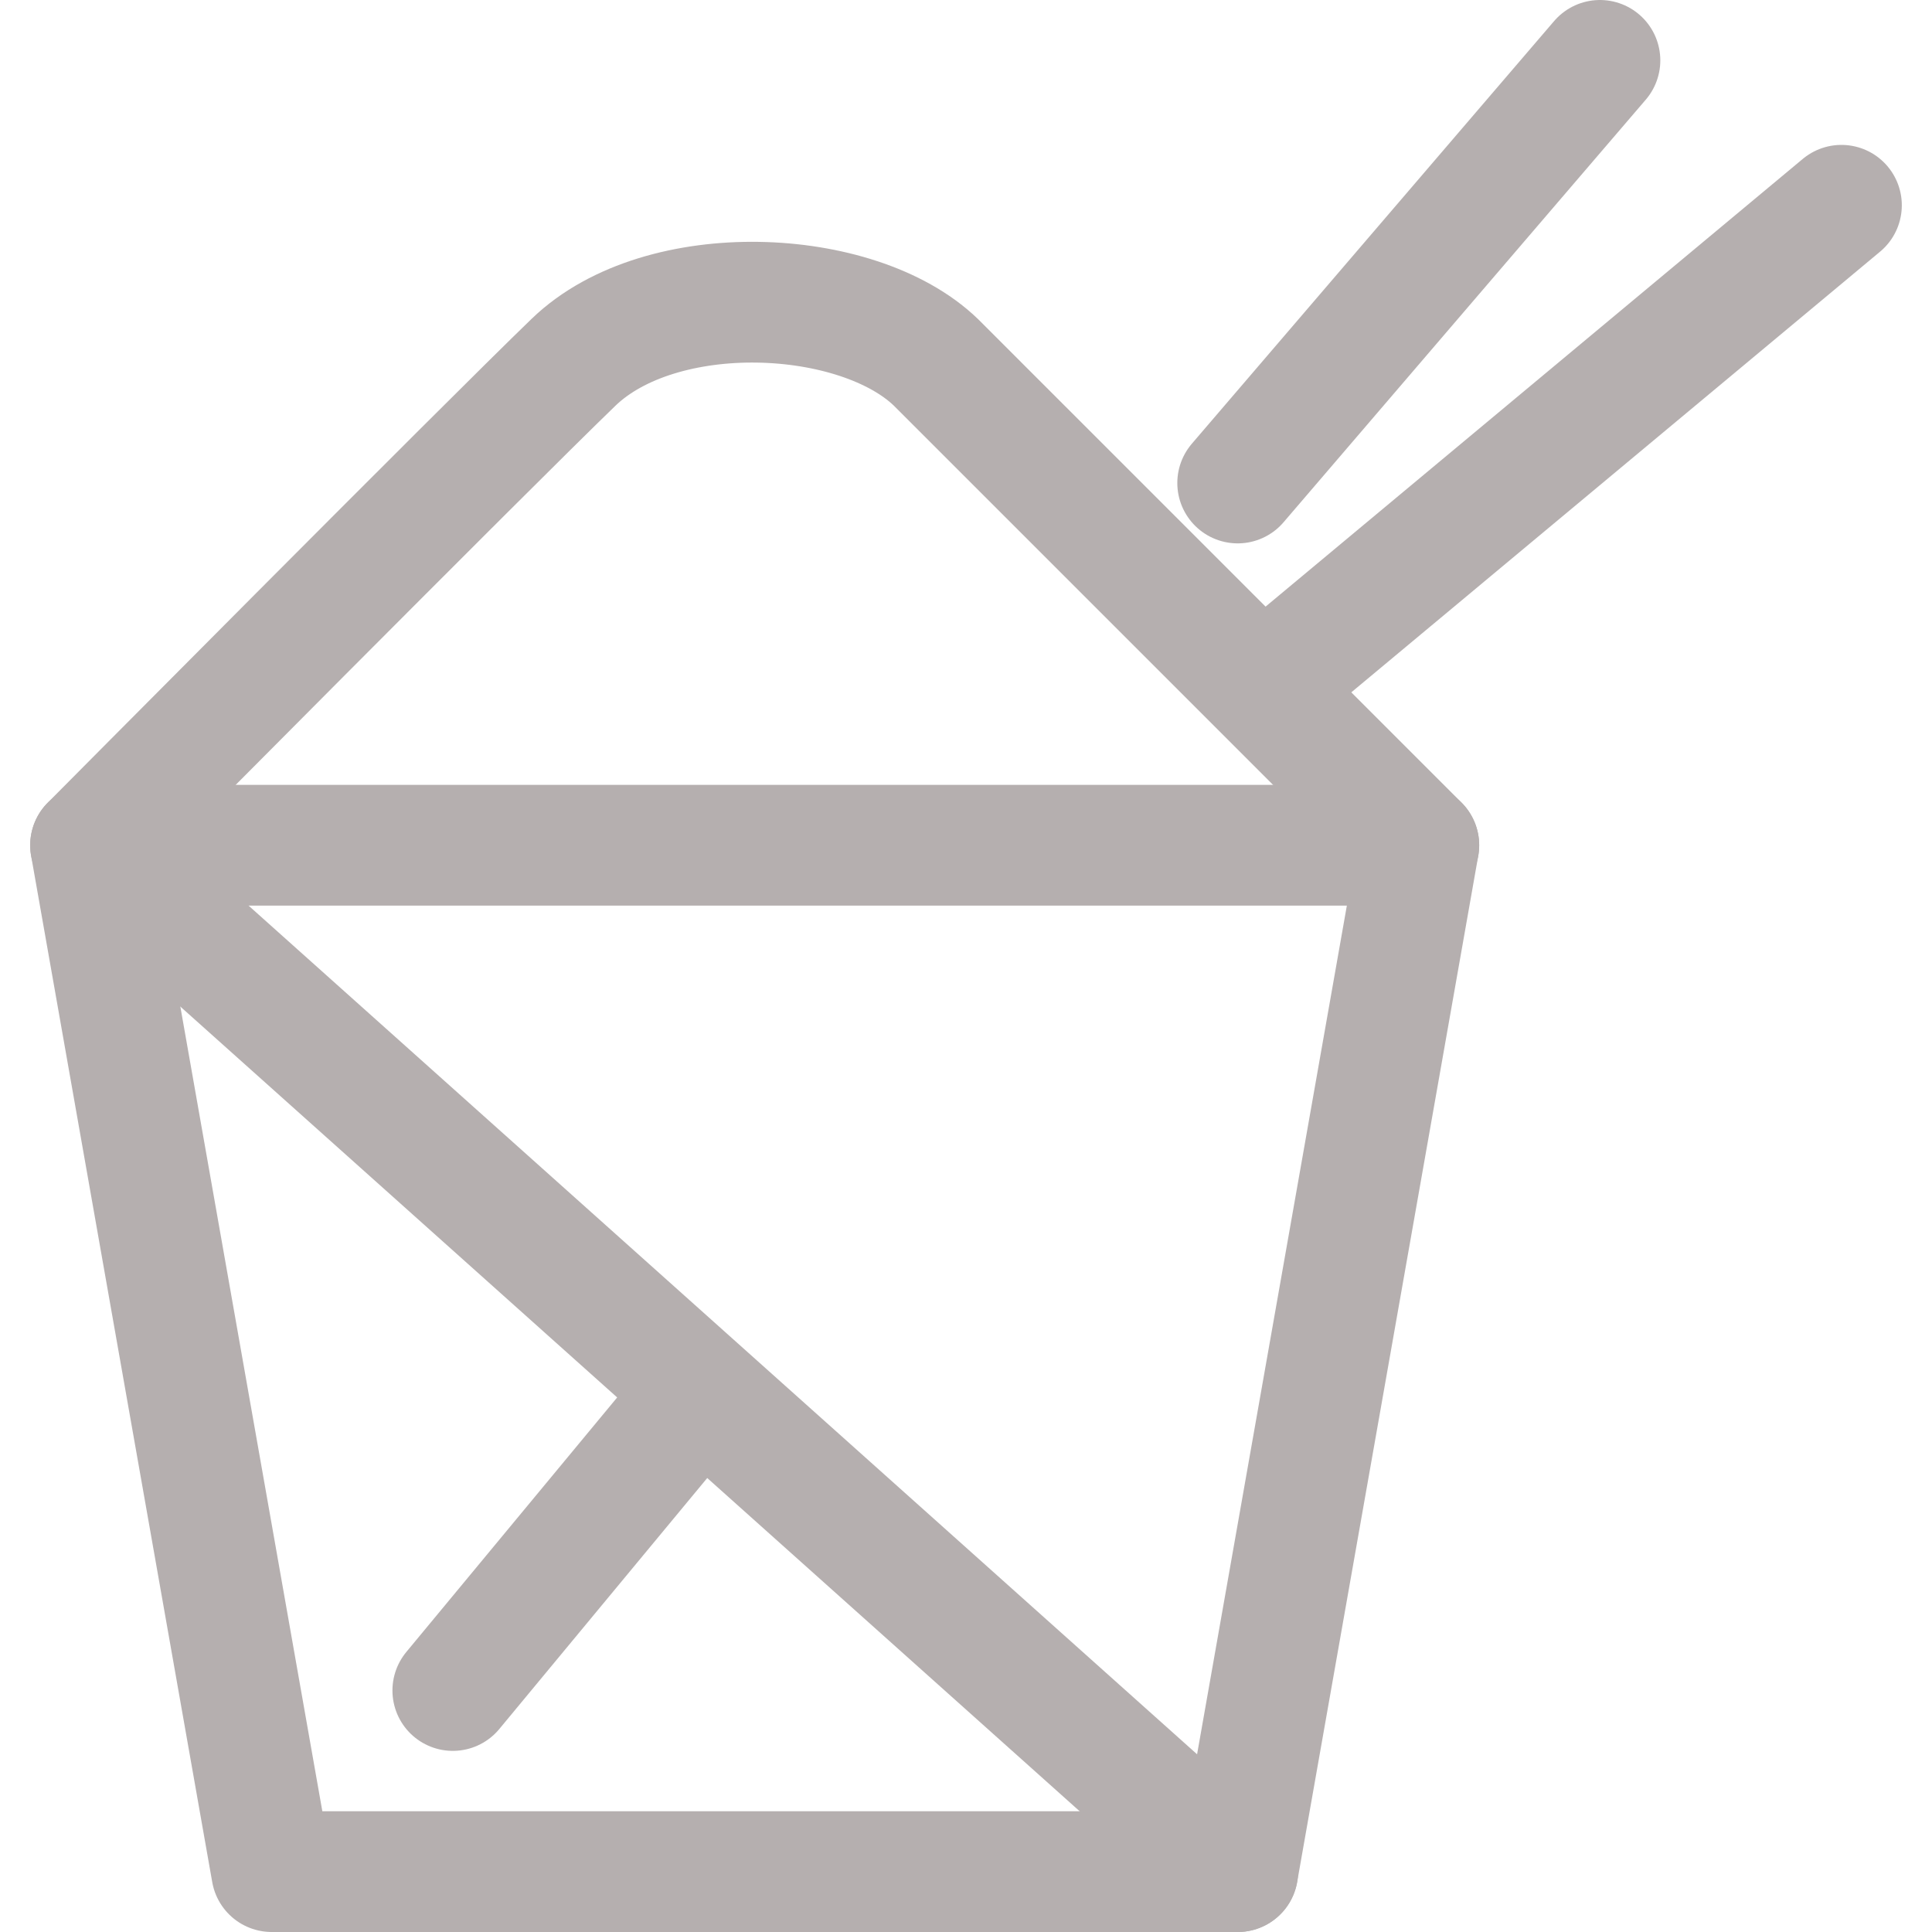
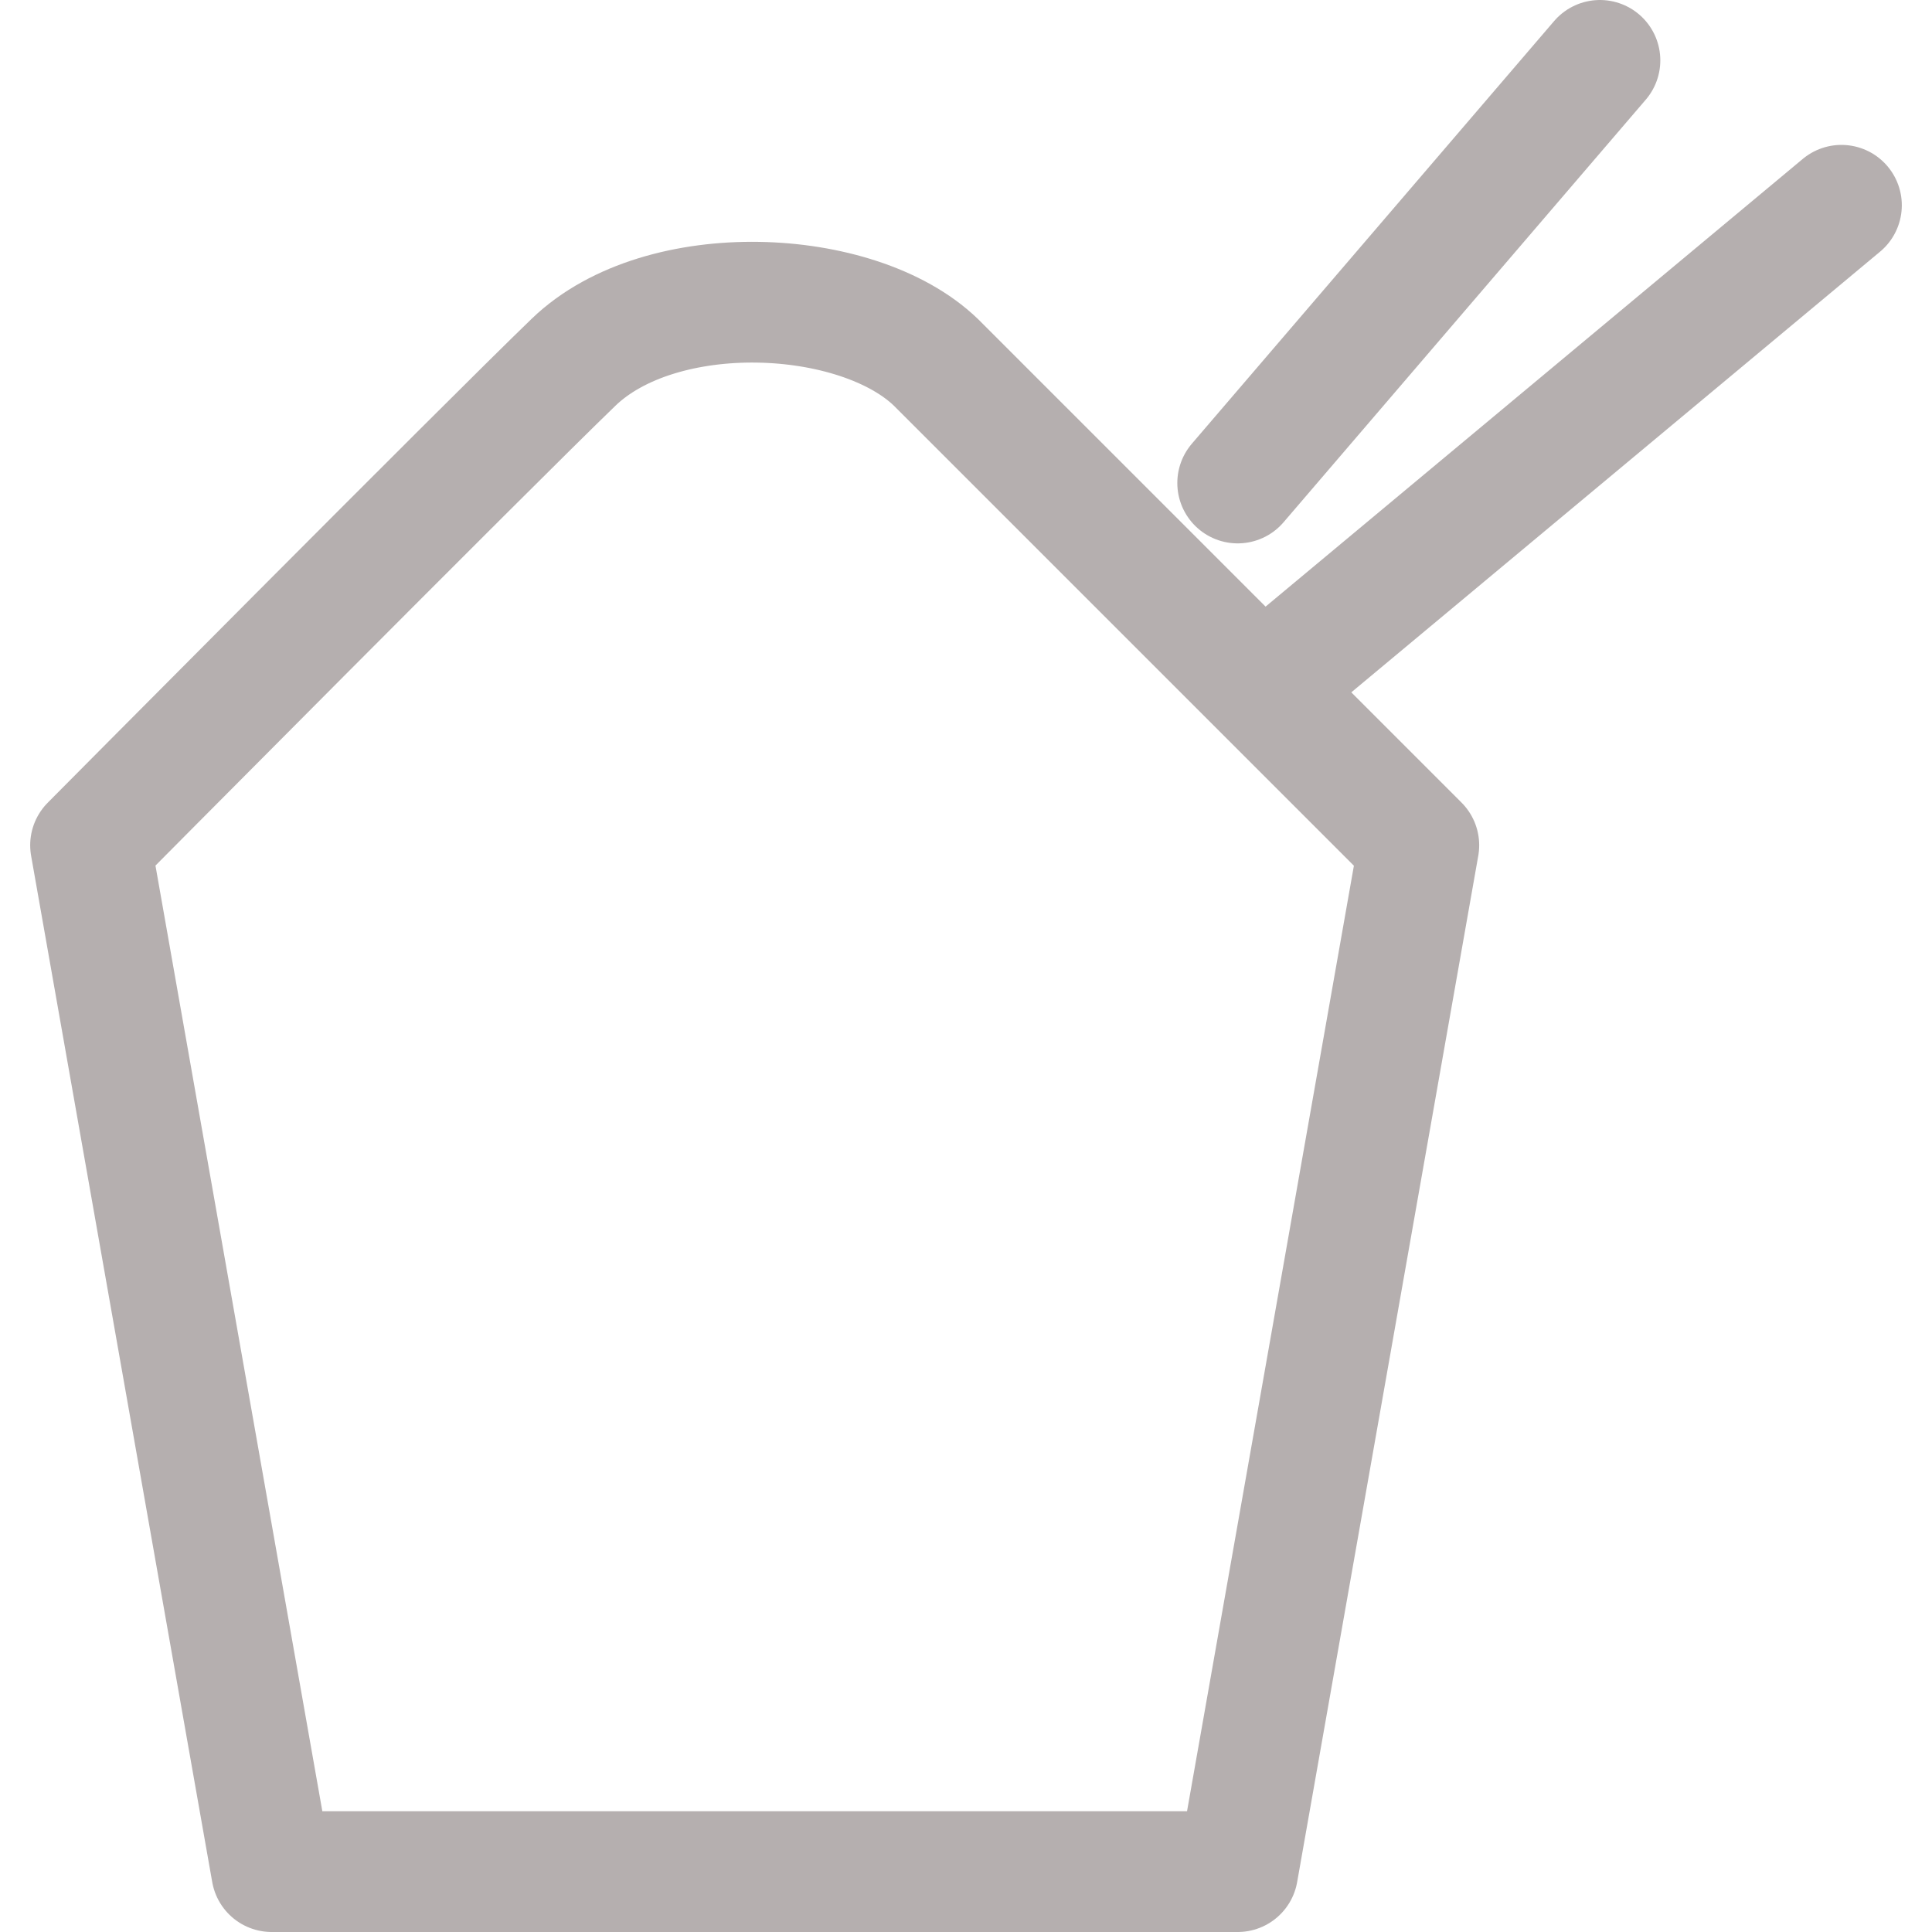
<svg xmlns="http://www.w3.org/2000/svg" width="24" height="24" viewBox="0 0 24 24" fill="none">
  <g opacity="0.5">
    <g clip-path="url(#clip0_19889_30027)">
      <path d="M19.875 0.75L15.375 6M22.875 2.55L15.9 8.363" stroke="#6B6060" stroke-width="1.5" stroke-linecap="round" stroke-linejoin="round" />
      <path d="M1.125 10.5L3.375 23.25H15.375L17.625 10.5L11.625 4.5C10.65 3.562 8.213 3.45 7.125 4.5C6.037 5.55 1.125 10.5 1.125 10.5Z" stroke="#6B6060" stroke-width="1.5" stroke-linecap="round" stroke-linejoin="round" />
-       <path d="M17.625 10.5H1.125L15.375 23.25M5.625 21L8.7 17.288" stroke="#6B6060" stroke-width="1.5" stroke-linecap="round" stroke-linejoin="round" />
    </g>
  </g>
  <defs>
    <clipPath id="clip0_19889_30027">
      <rect width="24" height="24" fill="white" />
    </clipPath>
  </defs>
</svg>